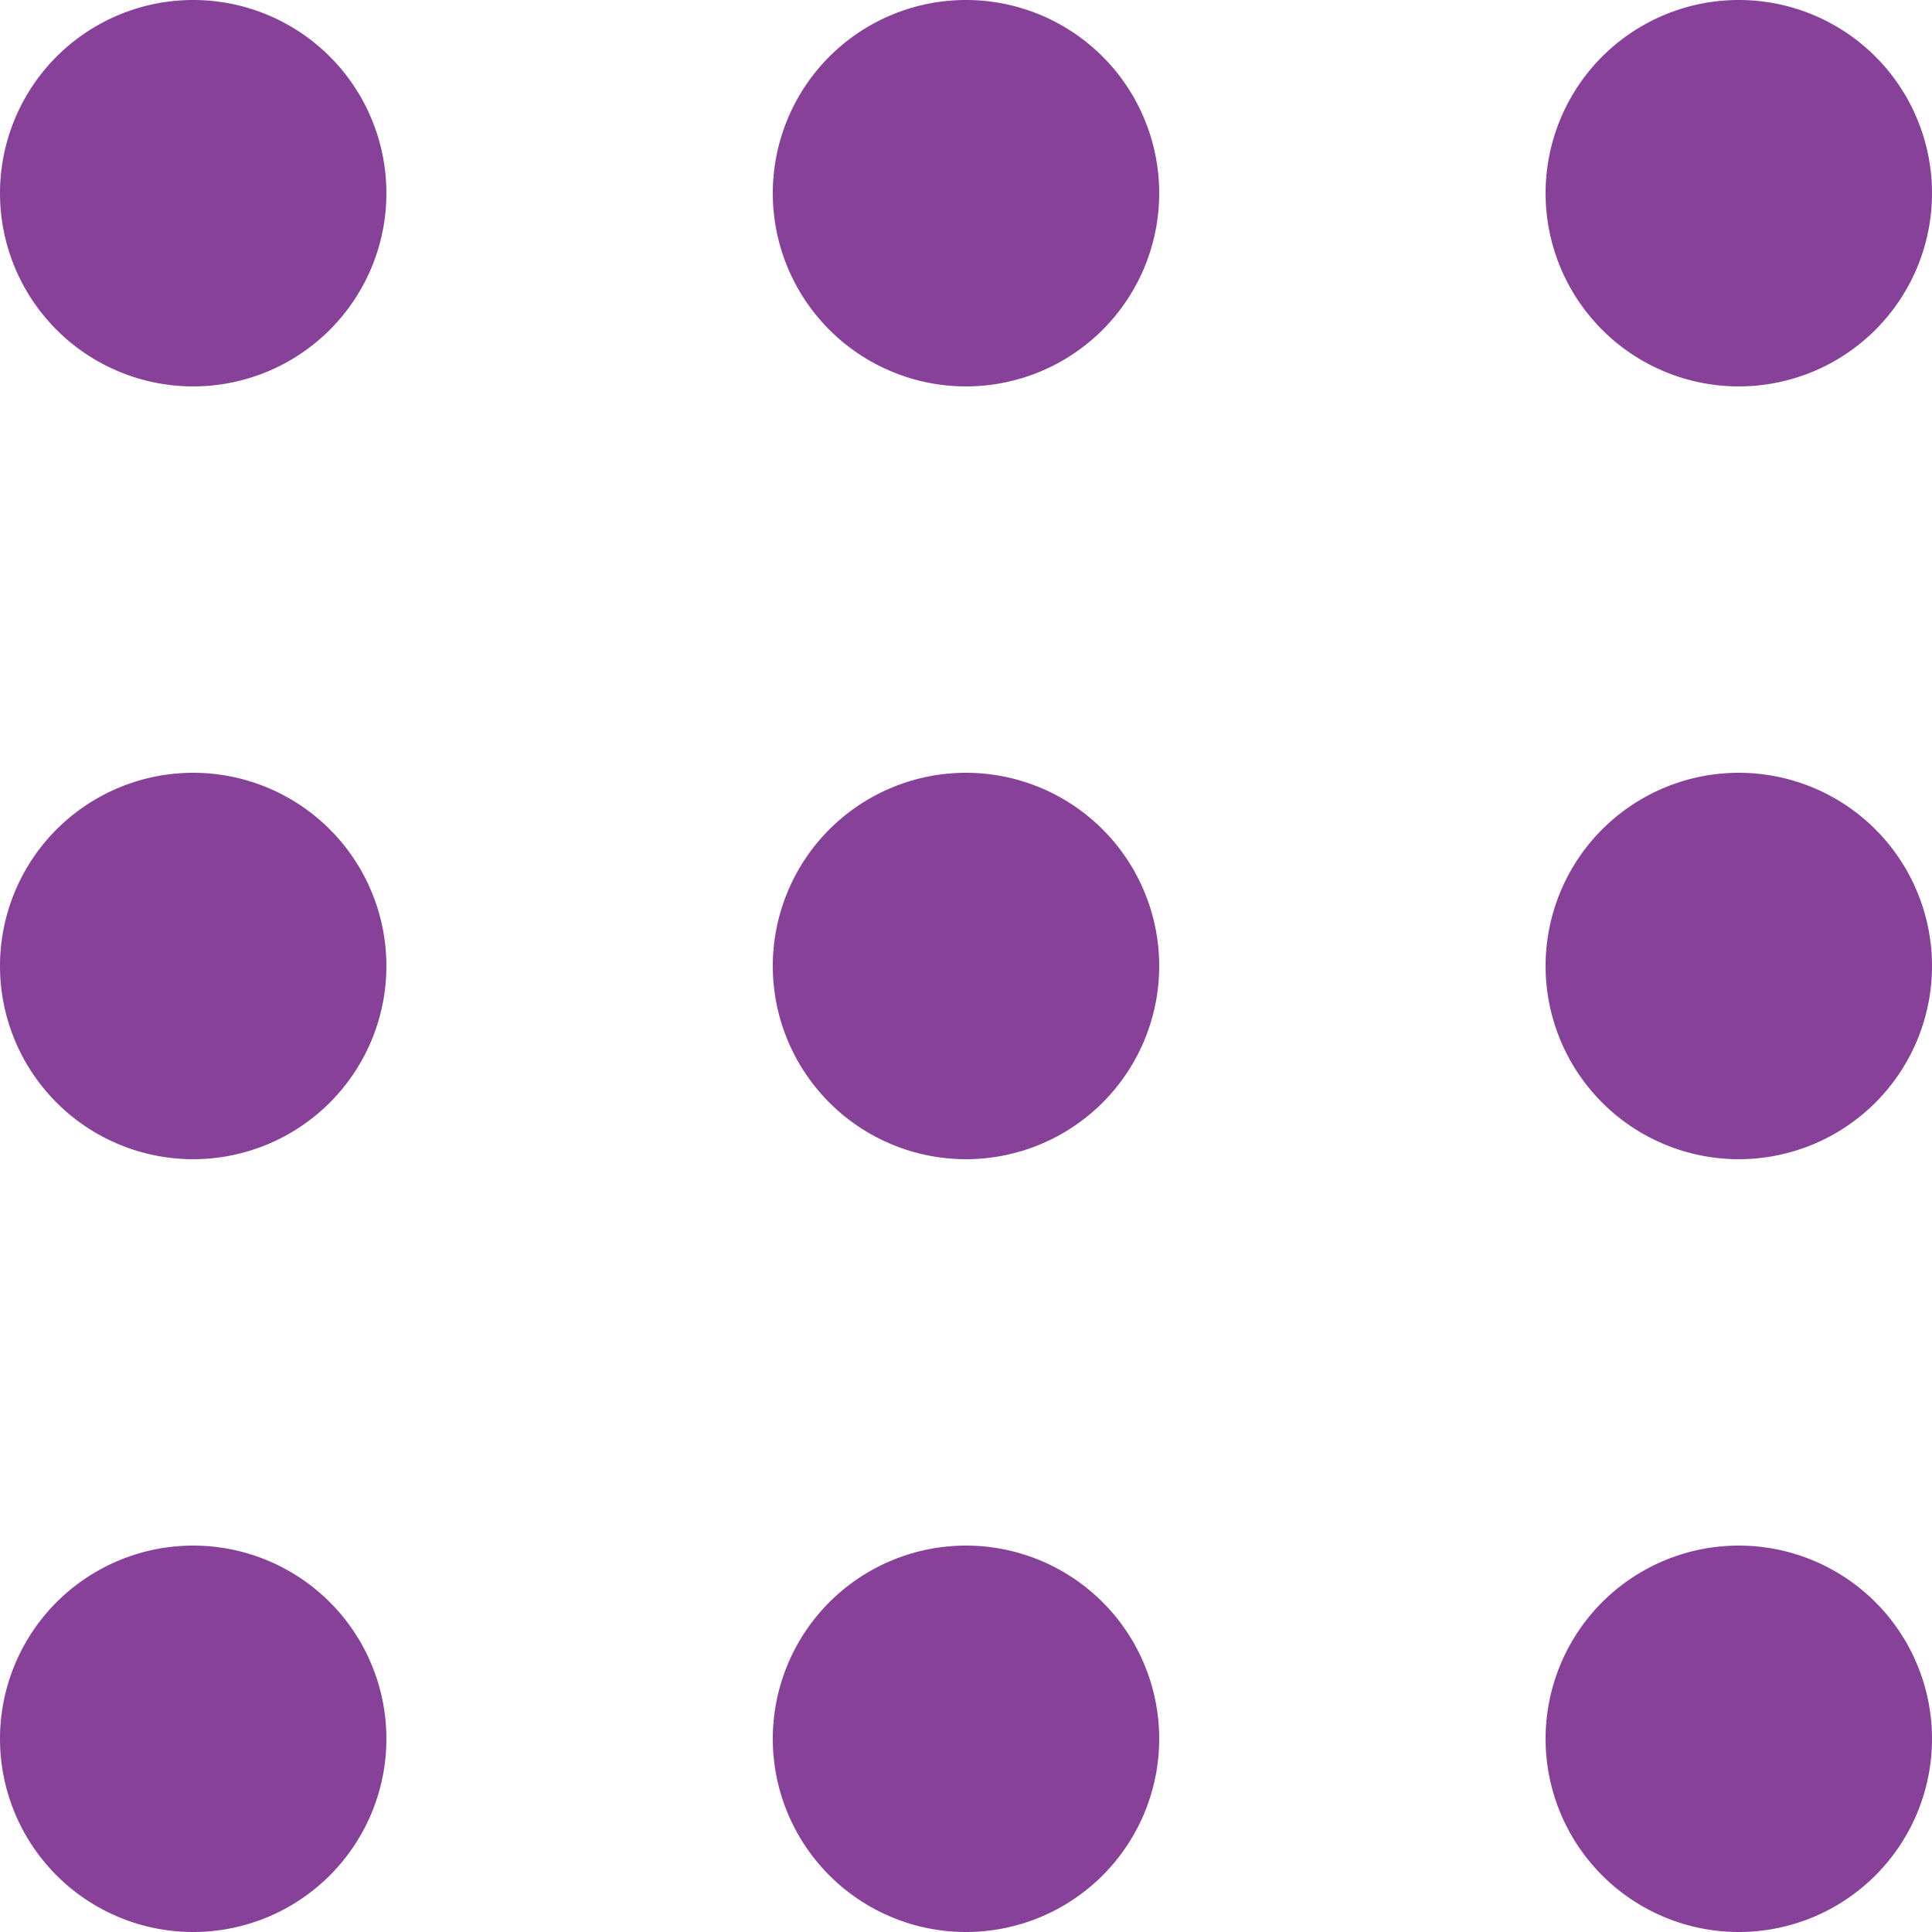
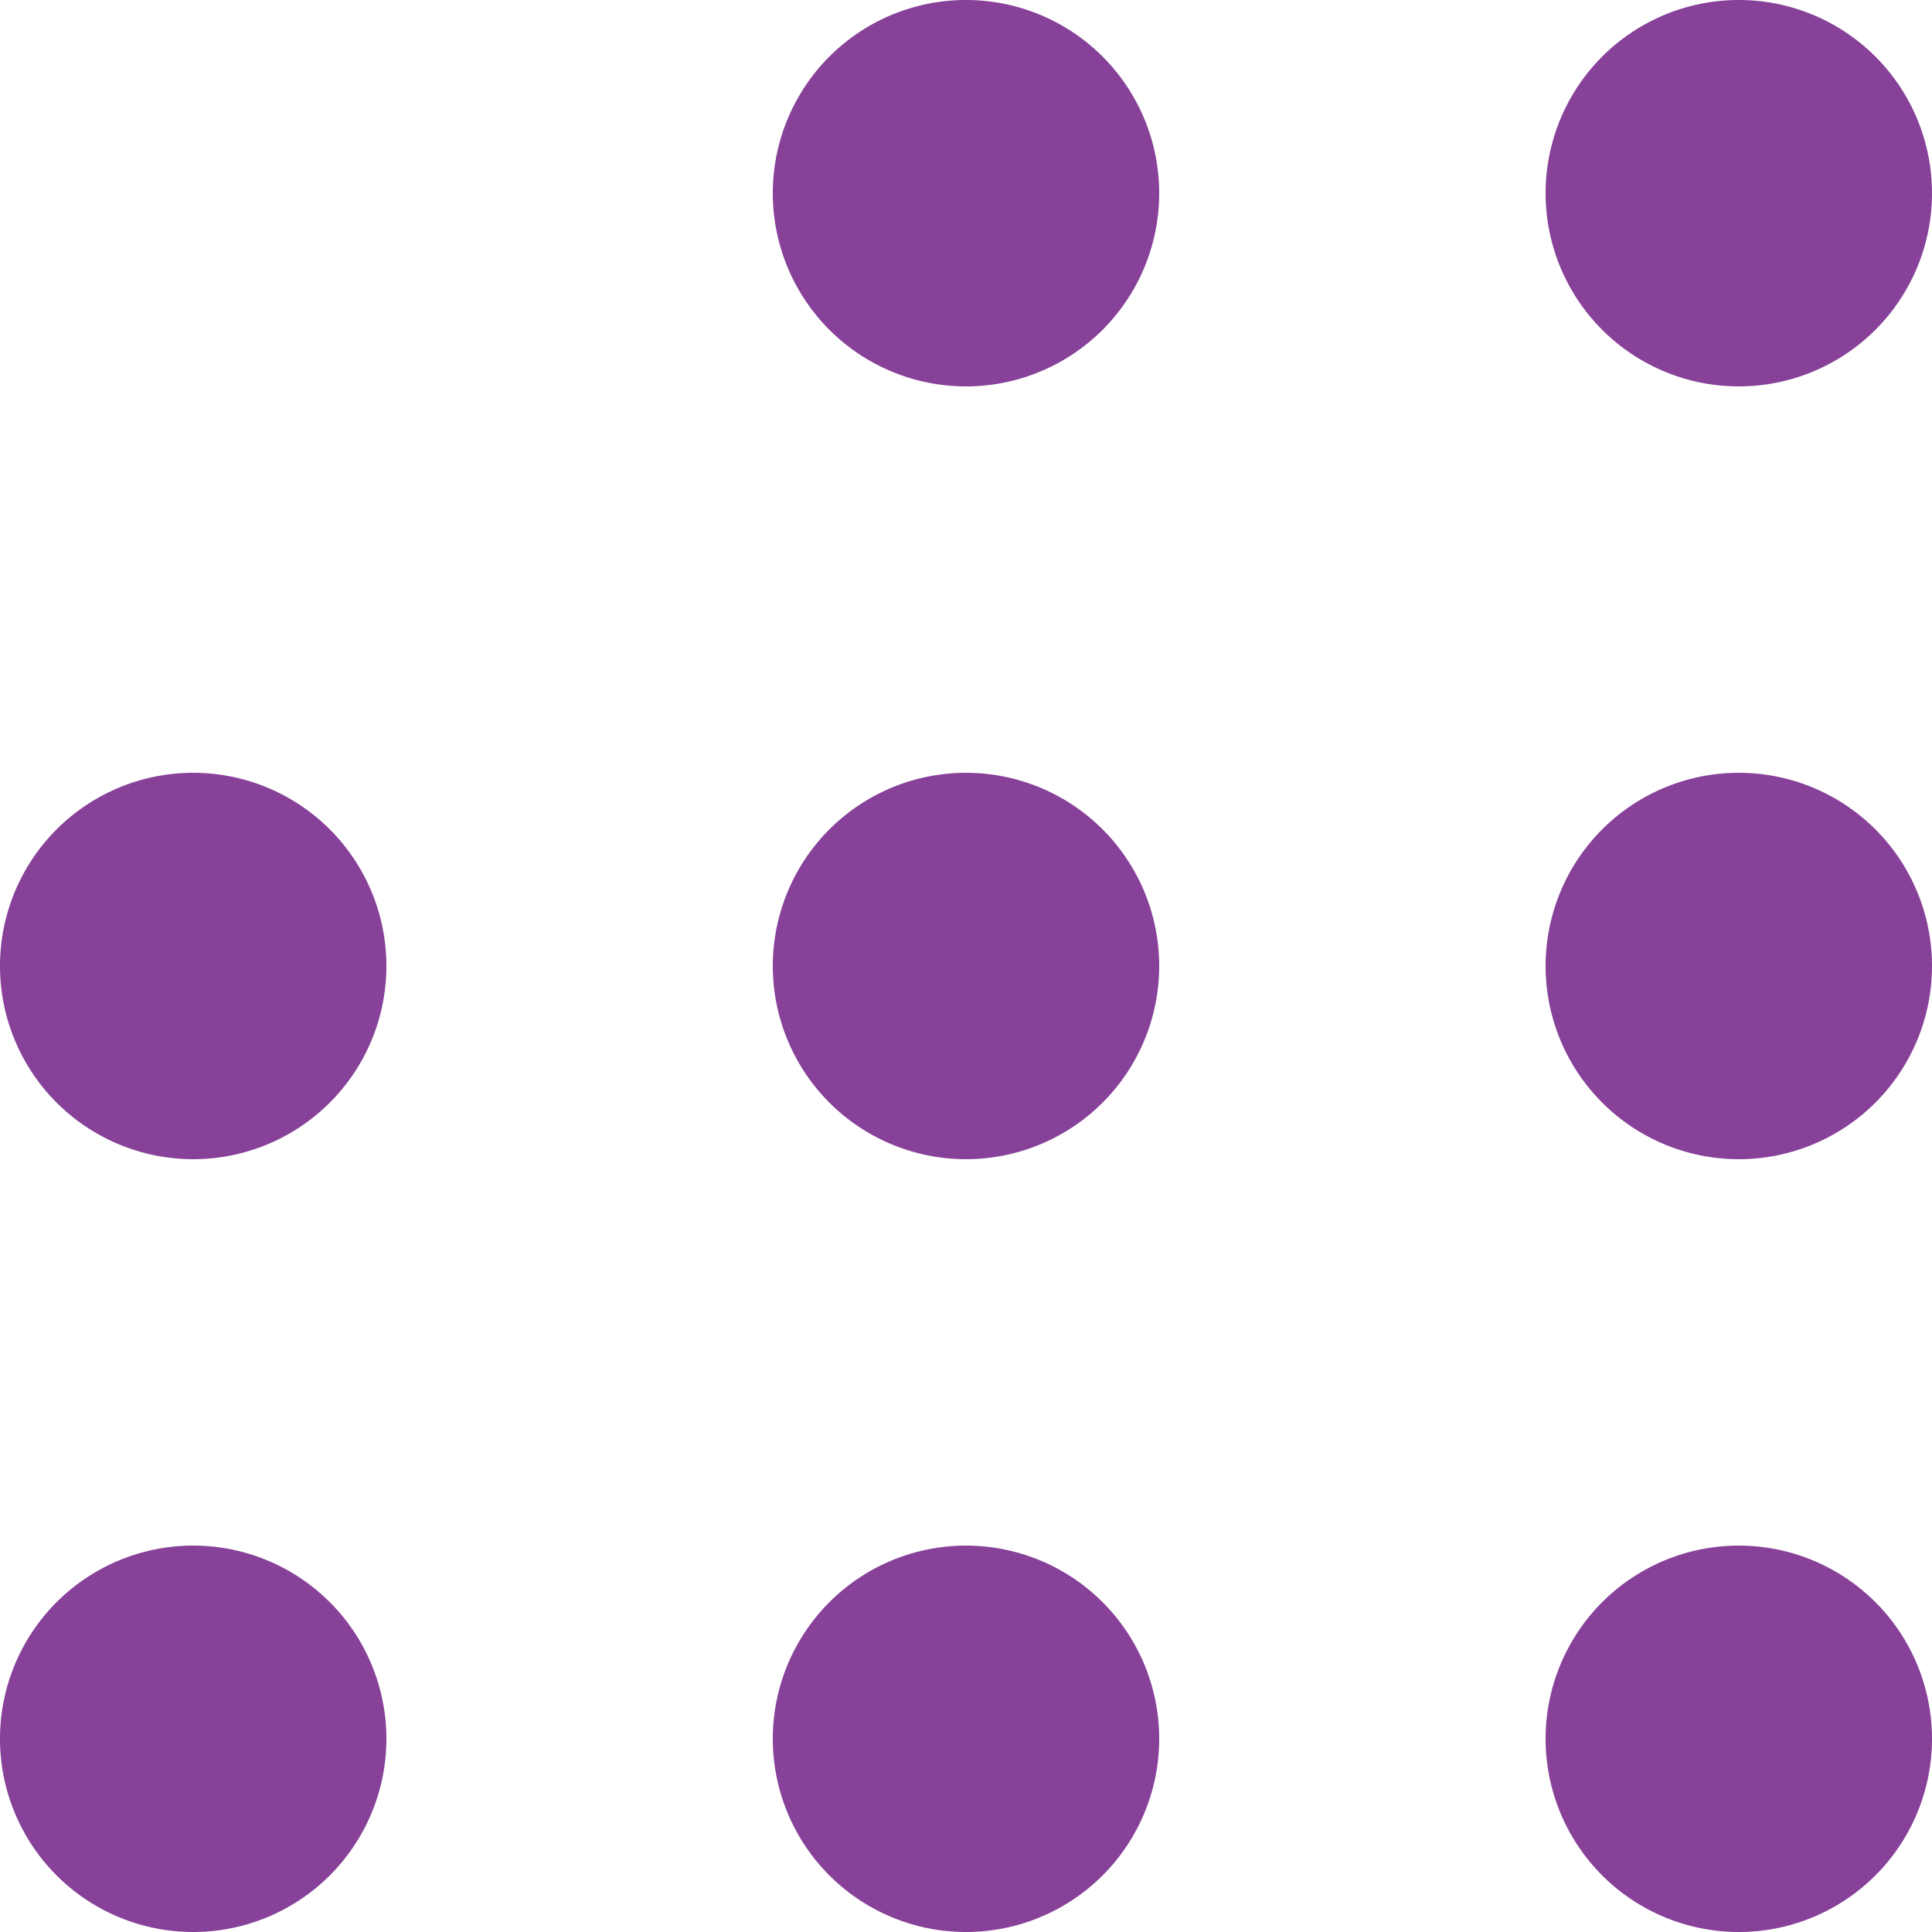
<svg xmlns="http://www.w3.org/2000/svg" id="KPI_Dashboard" data-name="KPI Dashboard" width="36" height="36" viewBox="0 0 36 36">
-   <path id="Combined_Shape" data-name="Combined Shape" d="M28.8,32.4A3.6,3.6,0,1,1,32.4,36,3.6,3.6,0,0,1,28.8,32.4Zm-14.4,0A3.6,3.6,0,1,1,18,36,3.6,3.6,0,0,1,14.4,32.4ZM0,32.4A3.6,3.6,0,1,1,3.6,36,3.6,3.6,0,0,1,0,32.4ZM28.8,18a3.6,3.6,0,1,1,3.6,3.6A3.6,3.6,0,0,1,28.8,18ZM14.4,18A3.6,3.6,0,1,1,18,21.6,3.6,3.6,0,0,1,14.4,18ZM0,18a3.6,3.6,0,1,1,3.6,3.6A3.6,3.6,0,0,1,0,18ZM28.8,3.6a3.6,3.6,0,1,1,3.6,3.6A3.6,3.6,0,0,1,28.8,3.6Zm-14.4,0A3.6,3.6,0,1,1,18,7.2,3.6,3.6,0,0,1,14.4,3.6ZM0,3.6A3.6,3.6,0,1,1,3.6,7.2,3.6,3.6,0,0,1,0,3.6Z" fill="#874199" />
+   <path id="Combined_Shape" data-name="Combined Shape" d="M28.8,32.4A3.6,3.6,0,1,1,32.4,36,3.6,3.6,0,0,1,28.8,32.4Zm-14.4,0A3.6,3.6,0,1,1,18,36,3.6,3.6,0,0,1,14.4,32.4ZM0,32.4A3.6,3.6,0,1,1,3.6,36,3.6,3.6,0,0,1,0,32.4ZM28.8,18a3.6,3.6,0,1,1,3.6,3.6A3.6,3.6,0,0,1,28.8,18ZM14.4,18A3.6,3.6,0,1,1,18,21.6,3.6,3.6,0,0,1,14.4,18ZM0,18a3.6,3.6,0,1,1,3.6,3.6A3.6,3.6,0,0,1,0,18ZM28.8,3.6a3.6,3.6,0,1,1,3.6,3.6A3.6,3.6,0,0,1,28.8,3.6Zm-14.4,0A3.6,3.6,0,1,1,18,7.2,3.6,3.6,0,0,1,14.4,3.6ZM0,3.6Z" fill="#874199" />
</svg>